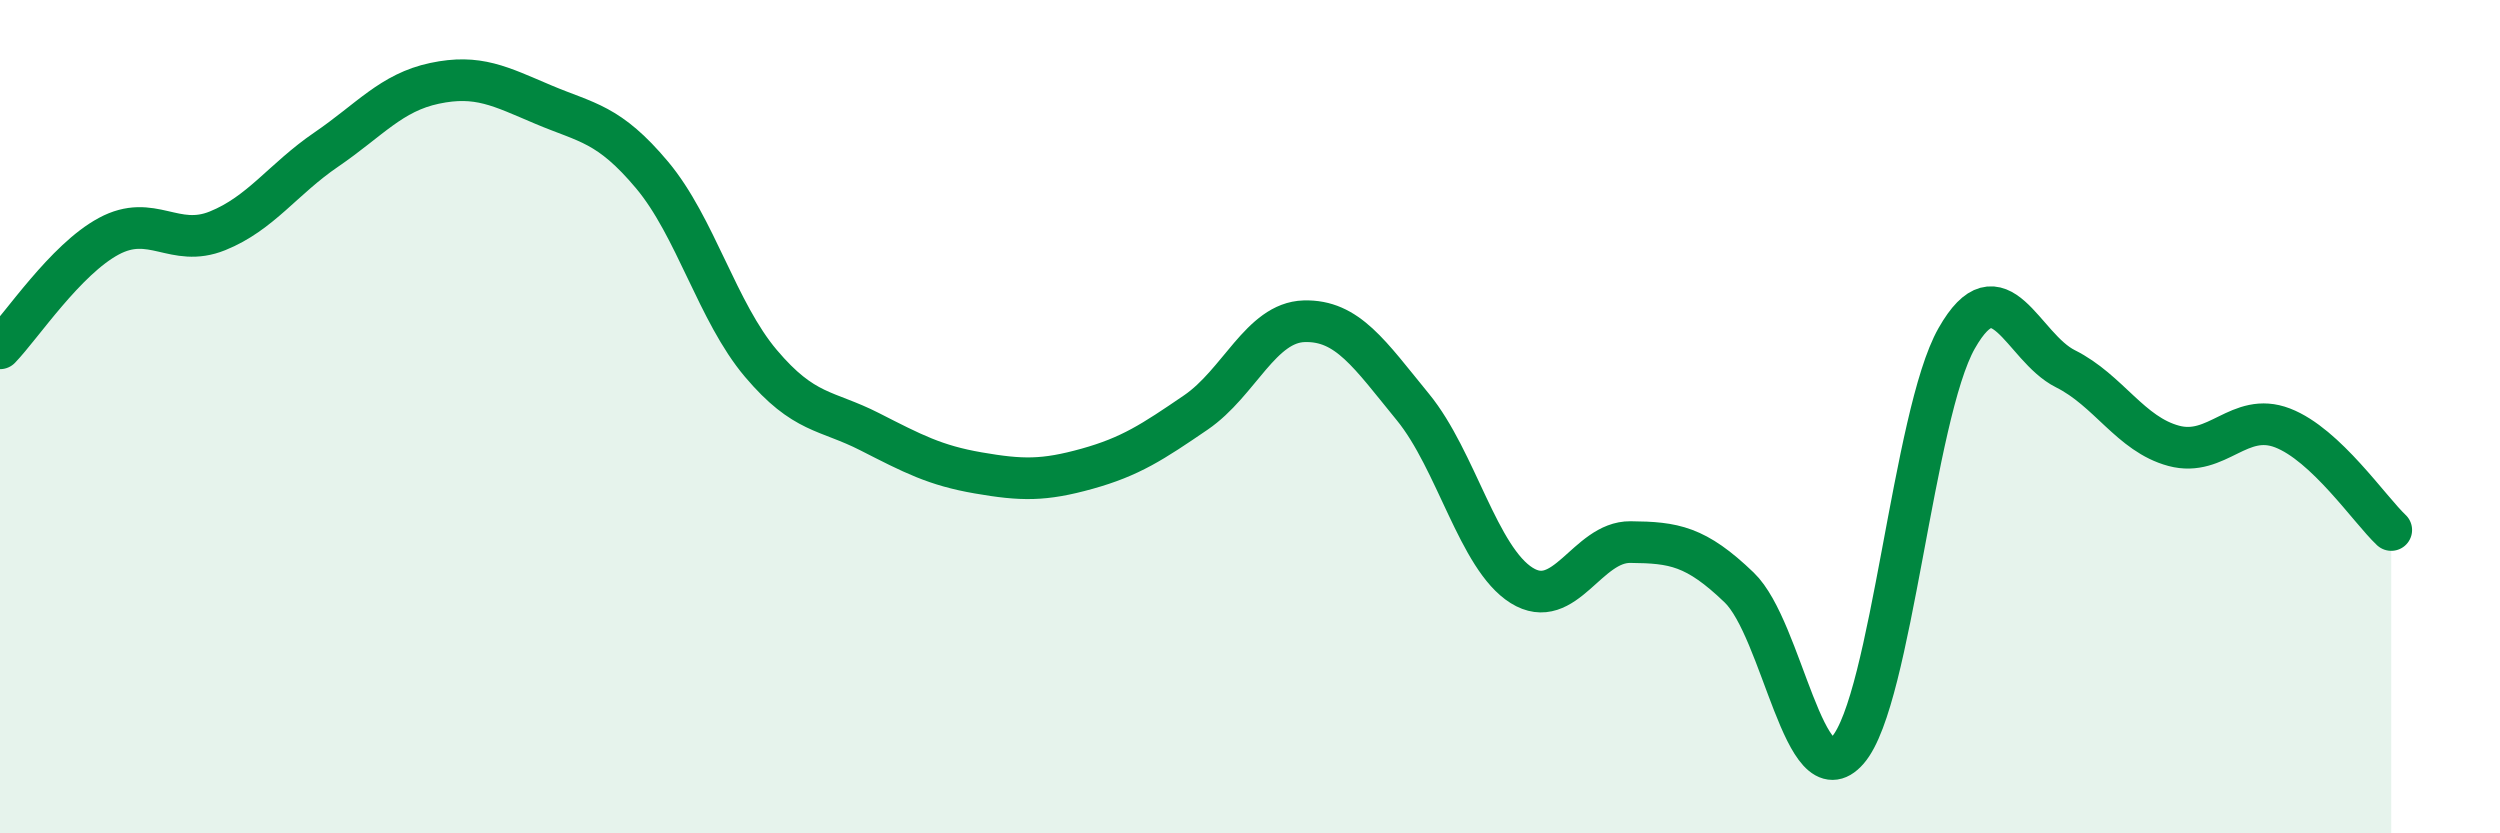
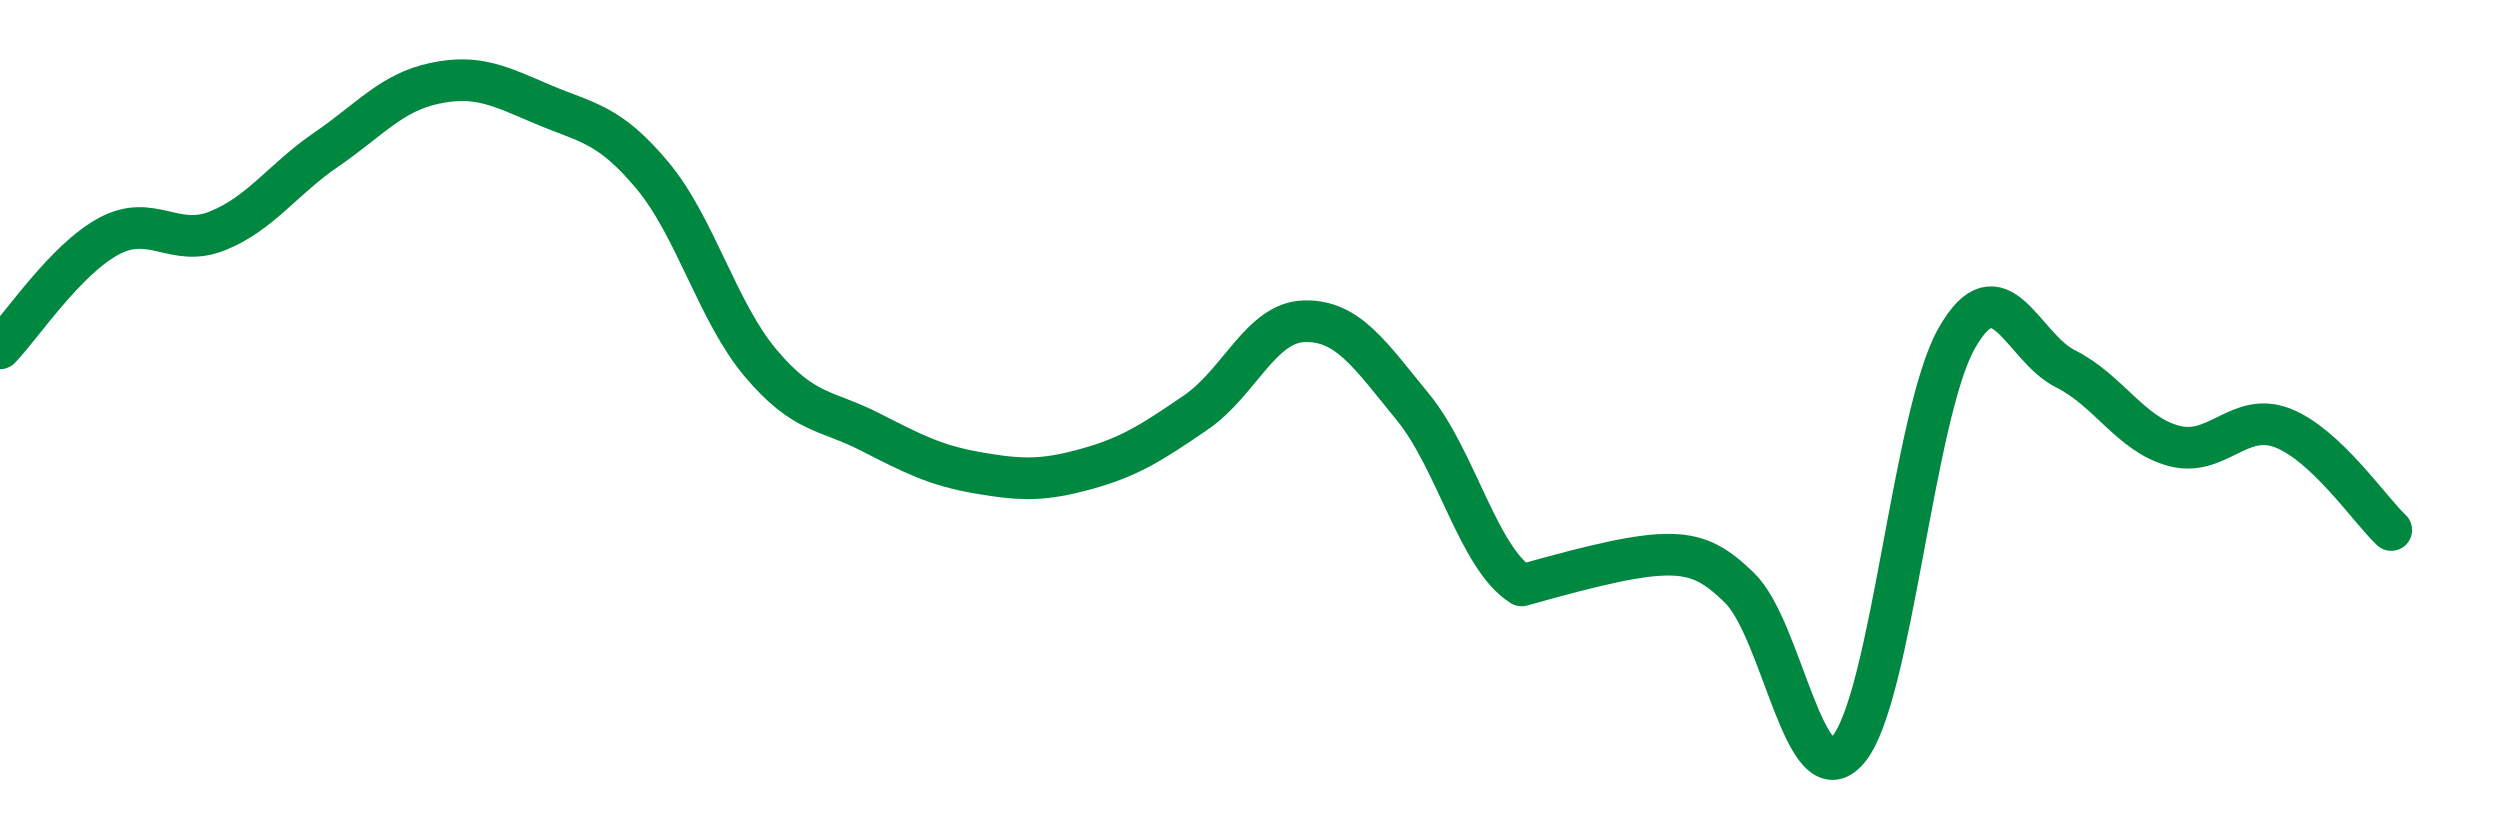
<svg xmlns="http://www.w3.org/2000/svg" width="60" height="20" viewBox="0 0 60 20">
-   <path d="M 0,8.36 C 0.52,7.82 1.57,6.23 2.61,5.67 C 3.65,5.11 4.18,5.96 5.22,5.54 C 6.26,5.12 6.79,4.3 7.83,3.59 C 8.87,2.88 9.39,2.22 10.43,2 C 11.47,1.78 12,2.07 13.04,2.51 C 14.08,2.95 14.61,2.96 15.65,4.2 C 16.69,5.44 17.22,7.49 18.26,8.72 C 19.3,9.95 19.83,9.83 20.87,10.36 C 21.91,10.89 22.44,11.17 23.48,11.35 C 24.52,11.53 25.05,11.54 26.09,11.25 C 27.13,10.96 27.66,10.61 28.7,9.9 C 29.74,9.19 30.26,7.74 31.3,7.71 C 32.34,7.68 32.87,8.5 33.91,9.77 C 34.95,11.04 35.48,13.4 36.52,14.05 C 37.56,14.7 38.09,13 39.13,13.01 C 40.17,13.02 40.7,13.1 41.74,14.1 C 42.78,15.1 43.31,19.2 44.35,18 C 45.39,16.8 45.92,9.95 46.96,8.12 C 48,6.29 48.53,8.33 49.57,8.85 C 50.61,9.37 51.13,10.42 52.17,10.7 C 53.21,10.98 53.74,9.87 54.78,10.27 C 55.82,10.67 56.87,12.23 57.39,12.72L57.39 20L0 20Z" fill="#008740" opacity="0.1" stroke-linecap="round" stroke-linejoin="round" />
-   <path d="M 0,8.36 C 0.52,7.82 1.57,6.23 2.61,5.67 C 3.65,5.11 4.18,5.96 5.22,5.54 C 6.26,5.12 6.79,4.3 7.83,3.59 C 8.87,2.88 9.39,2.22 10.43,2 C 11.47,1.78 12,2.07 13.04,2.51 C 14.08,2.95 14.61,2.96 15.65,4.2 C 16.69,5.44 17.22,7.49 18.26,8.72 C 19.3,9.95 19.83,9.83 20.87,10.36 C 21.91,10.89 22.44,11.17 23.48,11.35 C 24.52,11.53 25.05,11.54 26.09,11.25 C 27.13,10.96 27.66,10.61 28.7,9.9 C 29.74,9.19 30.26,7.74 31.3,7.71 C 32.34,7.68 32.87,8.5 33.91,9.77 C 34.95,11.04 35.48,13.4 36.52,14.05 C 37.56,14.7 38.09,13 39.13,13.01 C 40.17,13.02 40.7,13.1 41.74,14.1 C 42.78,15.1 43.31,19.2 44.35,18 C 45.39,16.8 45.92,9.95 46.96,8.12 C 48,6.29 48.53,8.33 49.57,8.85 C 50.61,9.37 51.13,10.42 52.17,10.7 C 53.21,10.98 53.74,9.87 54.78,10.27 C 55.82,10.67 56.87,12.23 57.39,12.72" stroke="#008740" stroke-width="1" fill="none" stroke-linecap="round" stroke-linejoin="round" />
+   <path d="M 0,8.36 C 0.52,7.82 1.57,6.23 2.61,5.67 C 3.65,5.11 4.18,5.96 5.22,5.54 C 6.26,5.12 6.79,4.3 7.83,3.59 C 8.87,2.88 9.39,2.22 10.43,2 C 11.47,1.78 12,2.07 13.04,2.51 C 14.08,2.95 14.61,2.96 15.65,4.2 C 16.69,5.44 17.22,7.49 18.26,8.72 C 19.3,9.95 19.83,9.83 20.87,10.36 C 21.91,10.89 22.44,11.17 23.48,11.35 C 24.52,11.53 25.05,11.54 26.09,11.25 C 27.13,10.96 27.66,10.61 28.7,9.9 C 29.74,9.19 30.26,7.74 31.3,7.71 C 32.34,7.68 32.87,8.5 33.91,9.77 C 34.95,11.04 35.48,13.4 36.52,14.05 C 40.17,13.02 40.7,13.1 41.74,14.1 C 42.78,15.1 43.31,19.2 44.35,18 C 45.39,16.8 45.92,9.95 46.96,8.12 C 48,6.29 48.53,8.33 49.57,8.85 C 50.61,9.37 51.13,10.42 52.17,10.7 C 53.21,10.98 53.74,9.87 54.78,10.27 C 55.82,10.67 56.87,12.23 57.39,12.72" stroke="#008740" stroke-width="1" fill="none" stroke-linecap="round" stroke-linejoin="round" />
</svg>